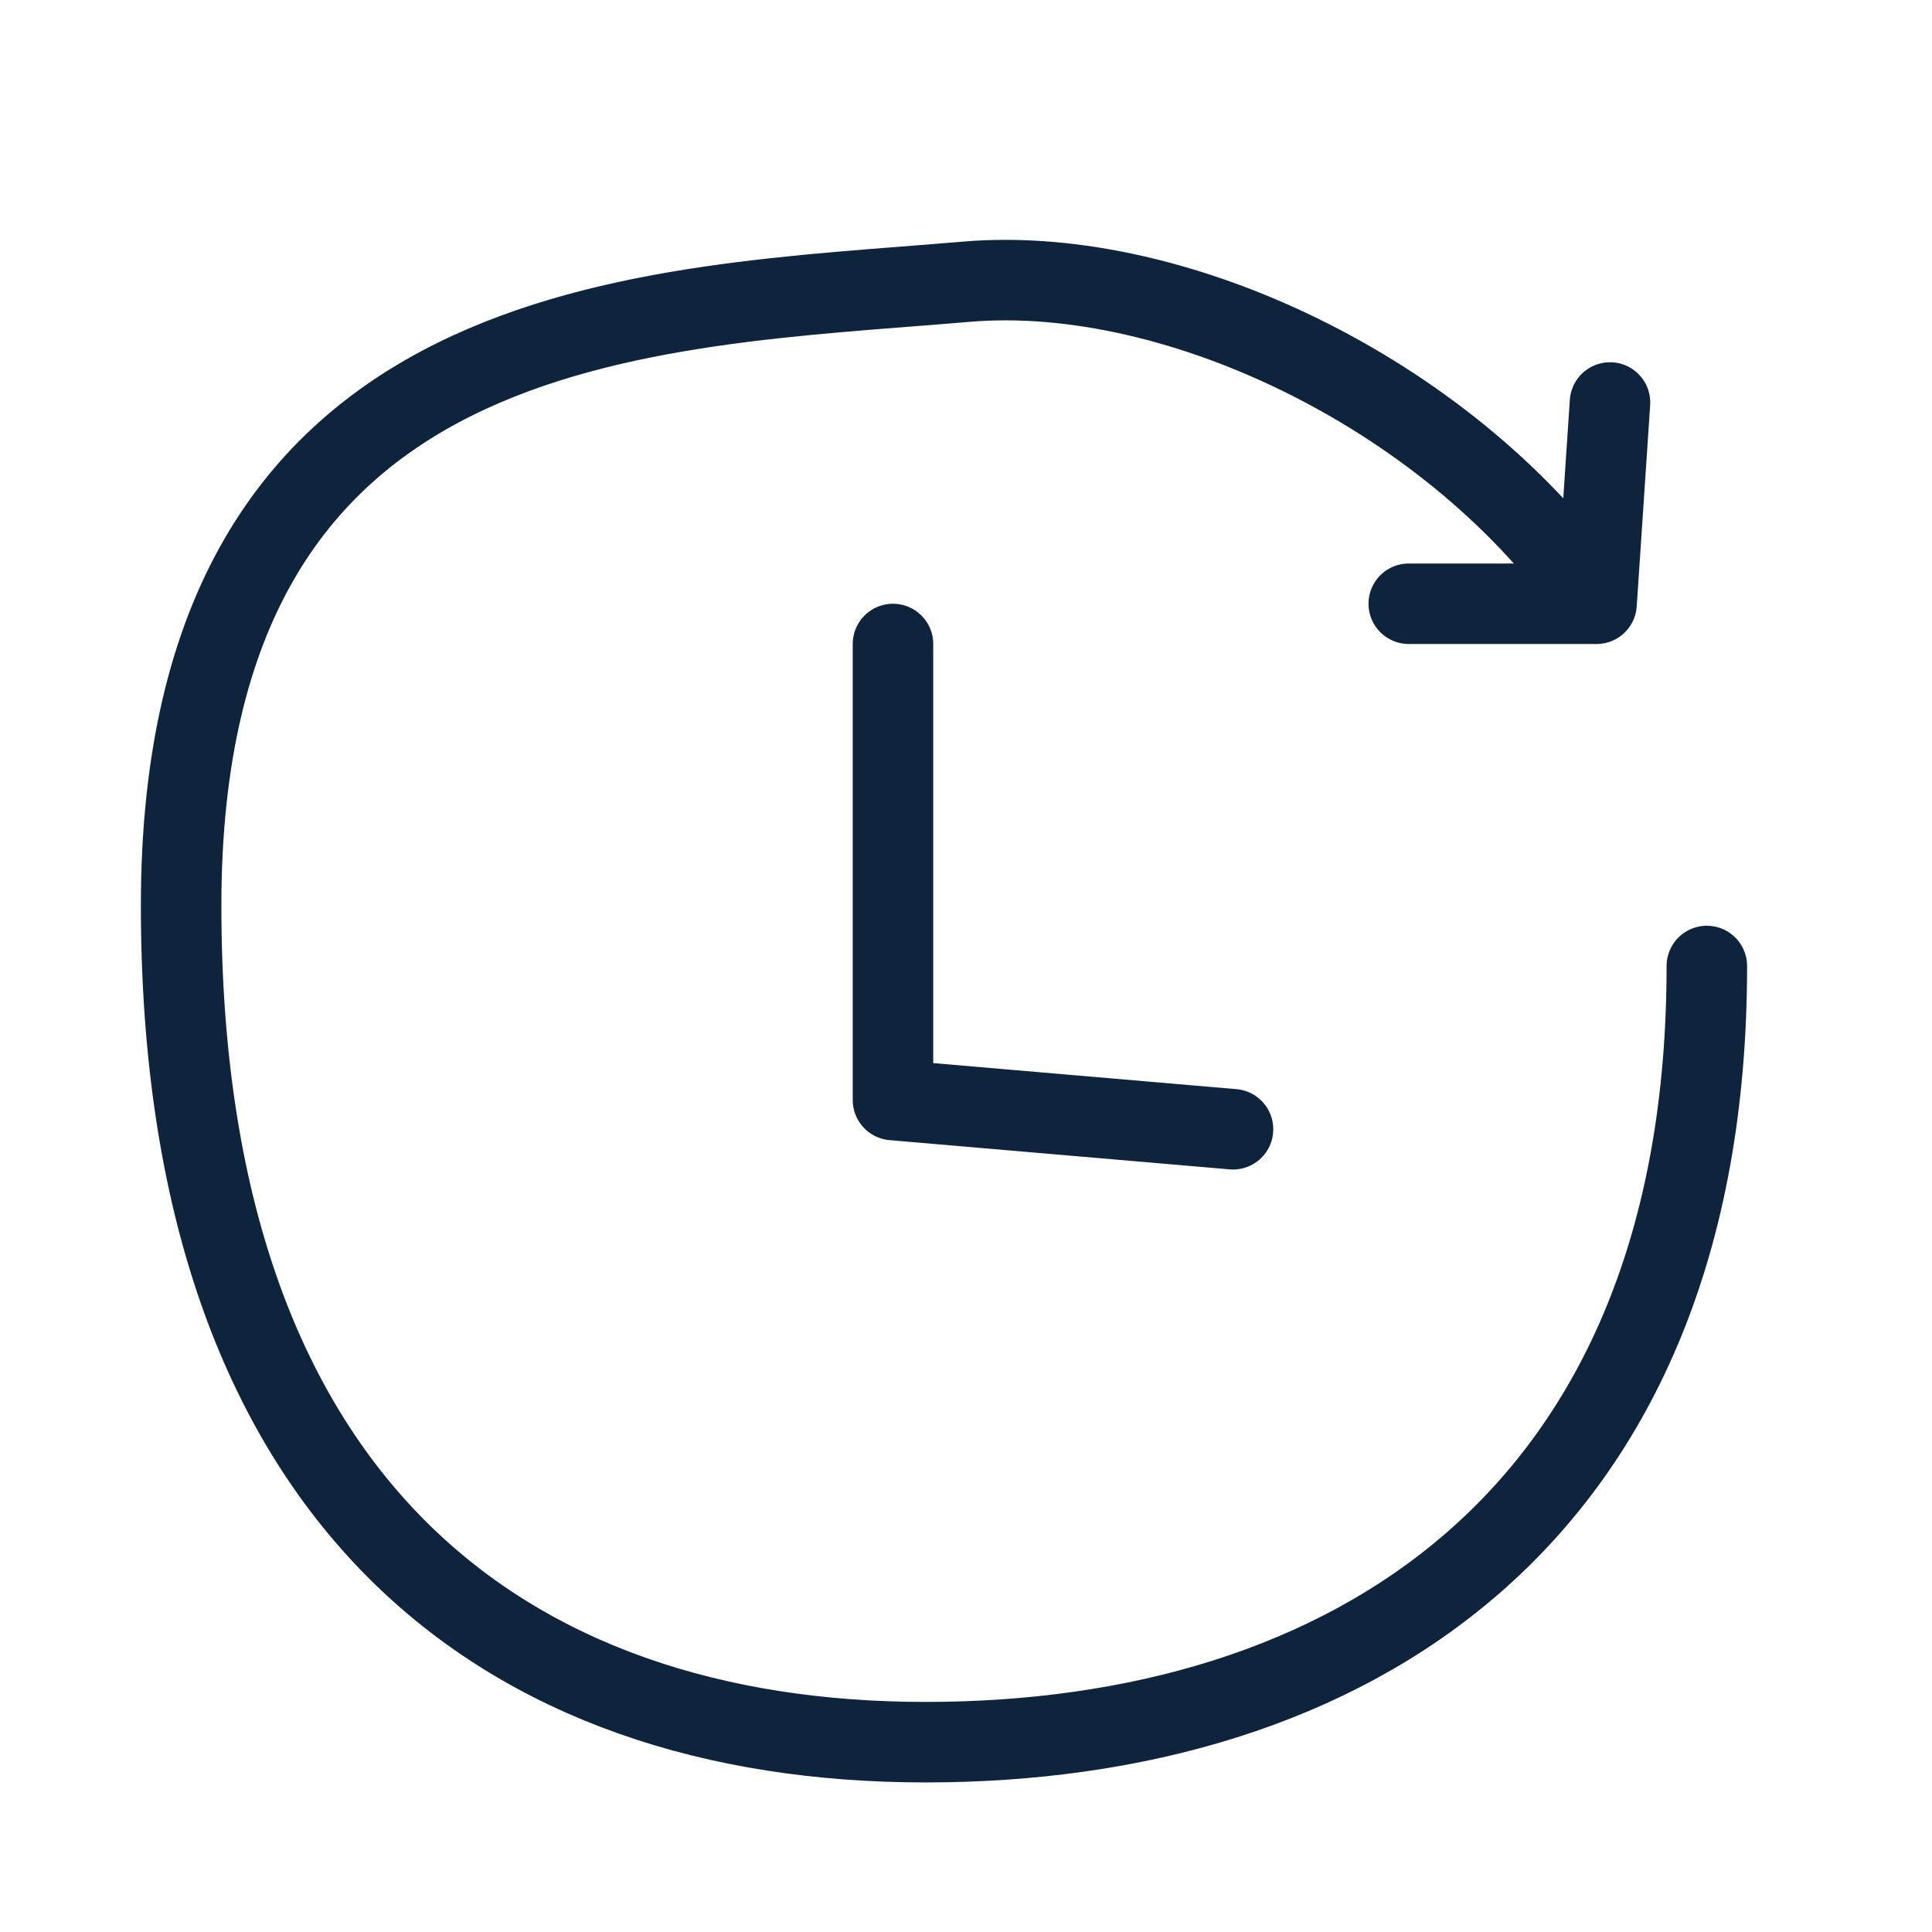
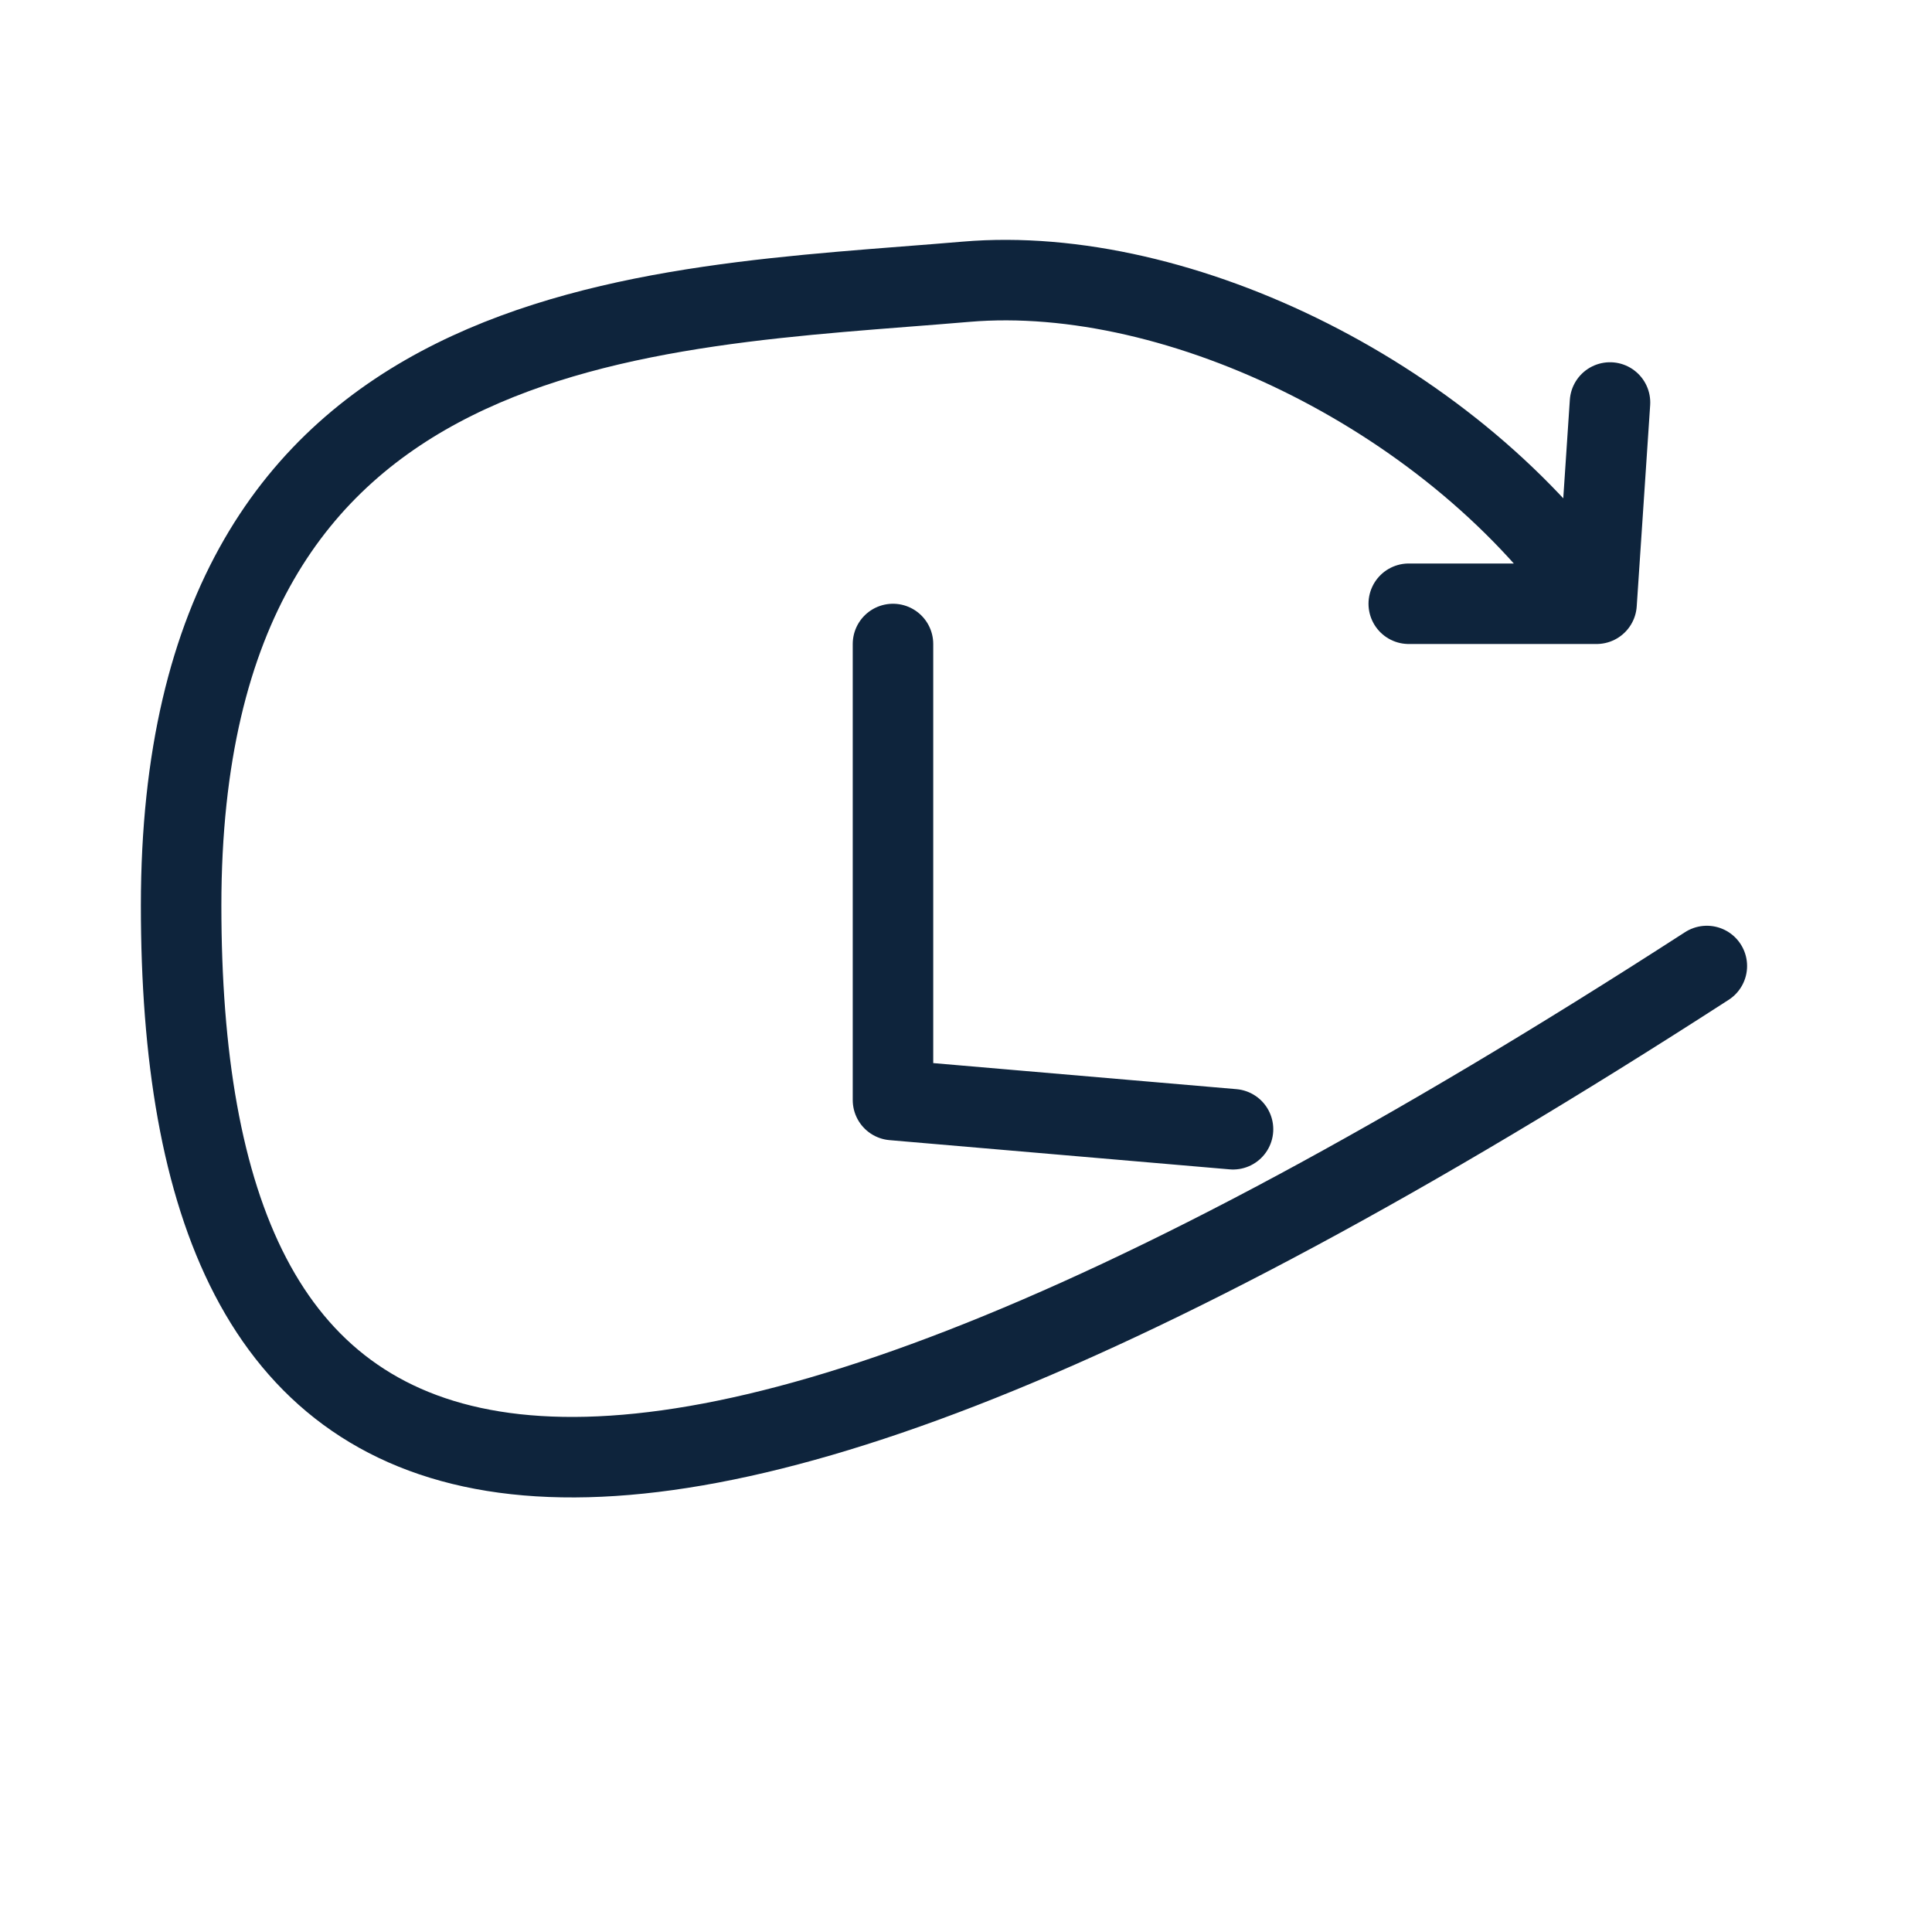
<svg xmlns="http://www.w3.org/2000/svg" width="24" height="24" viewBox="0 0 24 24" fill="none">
-   <path d="M21.203 12C21.203 18.897 16.717 21.642 11.497 21.642C6.276 21.642 2.25 18.681 2.25 11.25C2.25 3.819 8.041 3.838 12 3.5C14.661 3.273 18.101 4.961 19.833 7.5M19.833 7.5L20 5M19.833 7.5H17.5M11.093 8V13.665L15.317 14.028" stroke="#0E243C" stroke-miterlimit="10" stroke-linecap="round" stroke-linejoin="round" />
+   <path d="M21.203 12C6.276 21.642 2.25 18.681 2.25 11.25C2.25 3.819 8.041 3.838 12 3.5C14.661 3.273 18.101 4.961 19.833 7.5M19.833 7.5L20 5M19.833 7.5H17.5M11.093 8V13.665L15.317 14.028" stroke="#0E243C" stroke-miterlimit="10" stroke-linecap="round" stroke-linejoin="round" />
</svg>